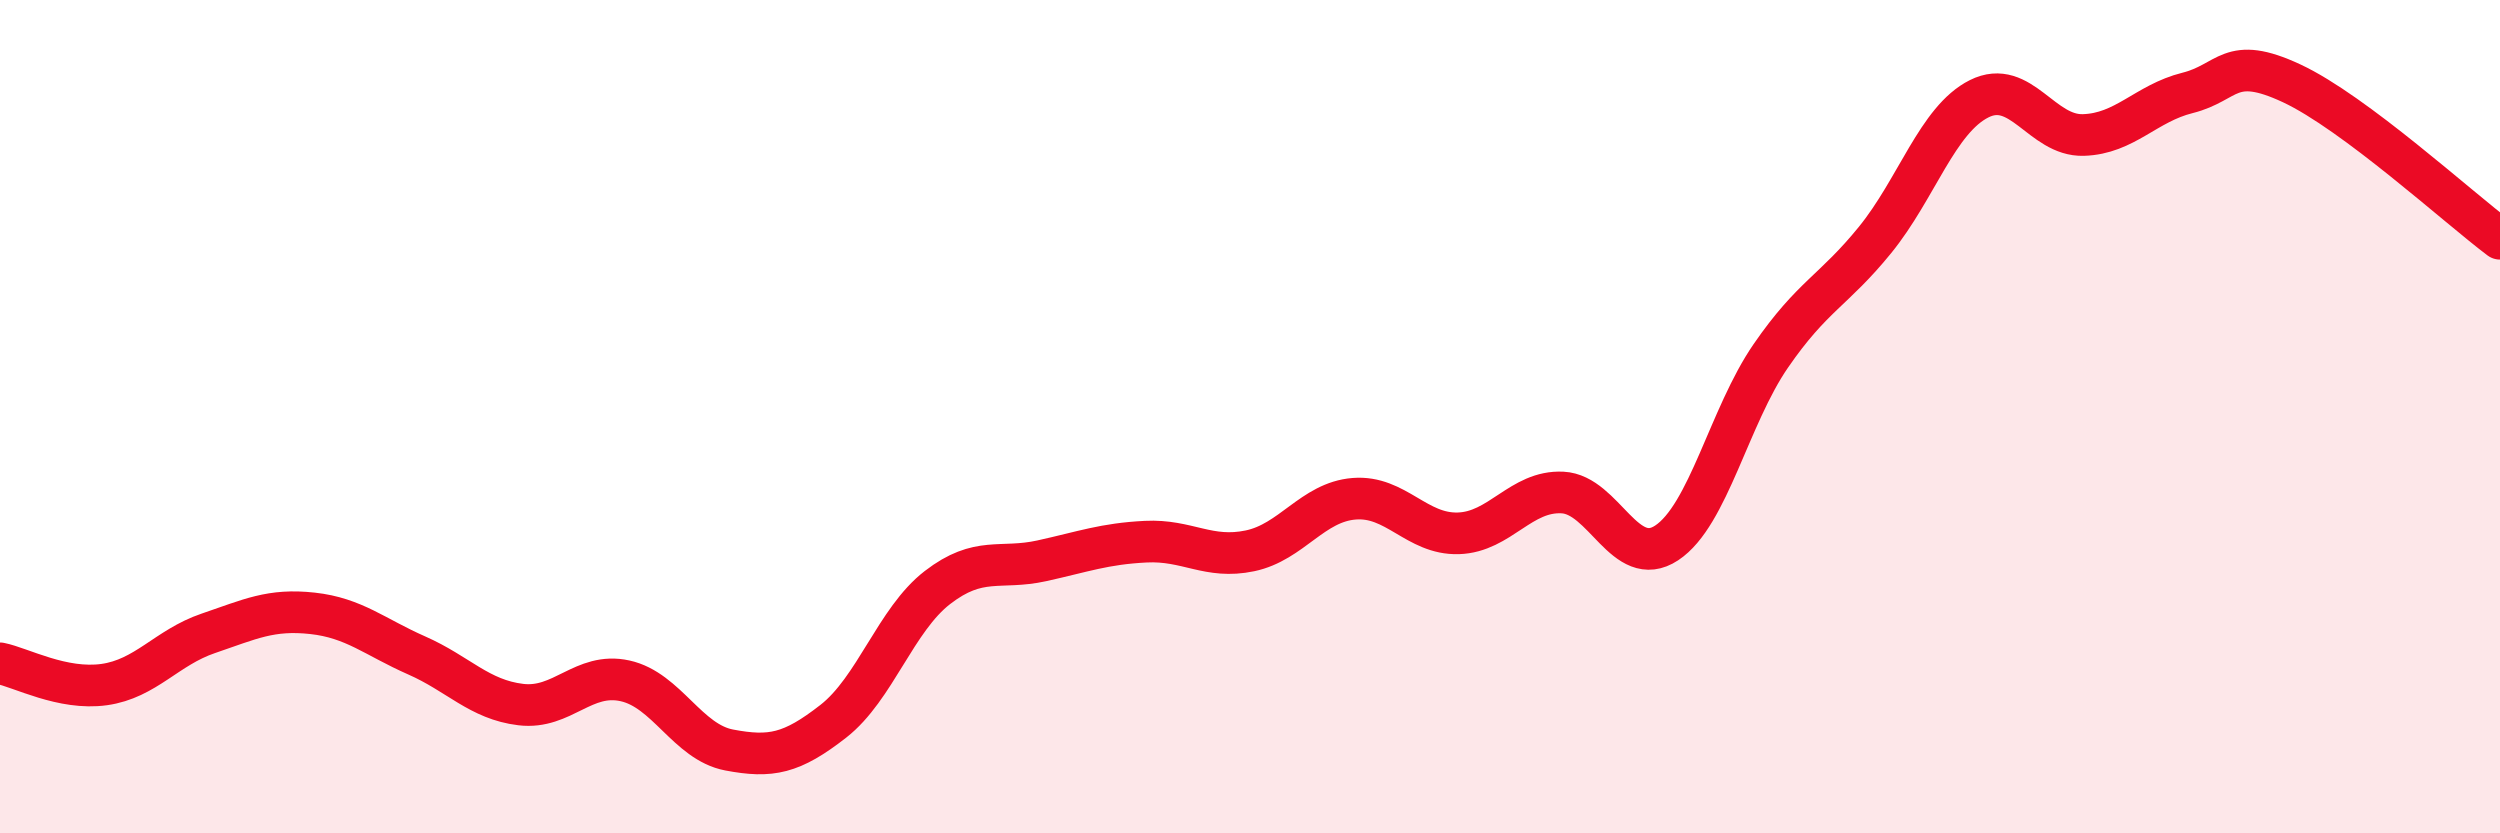
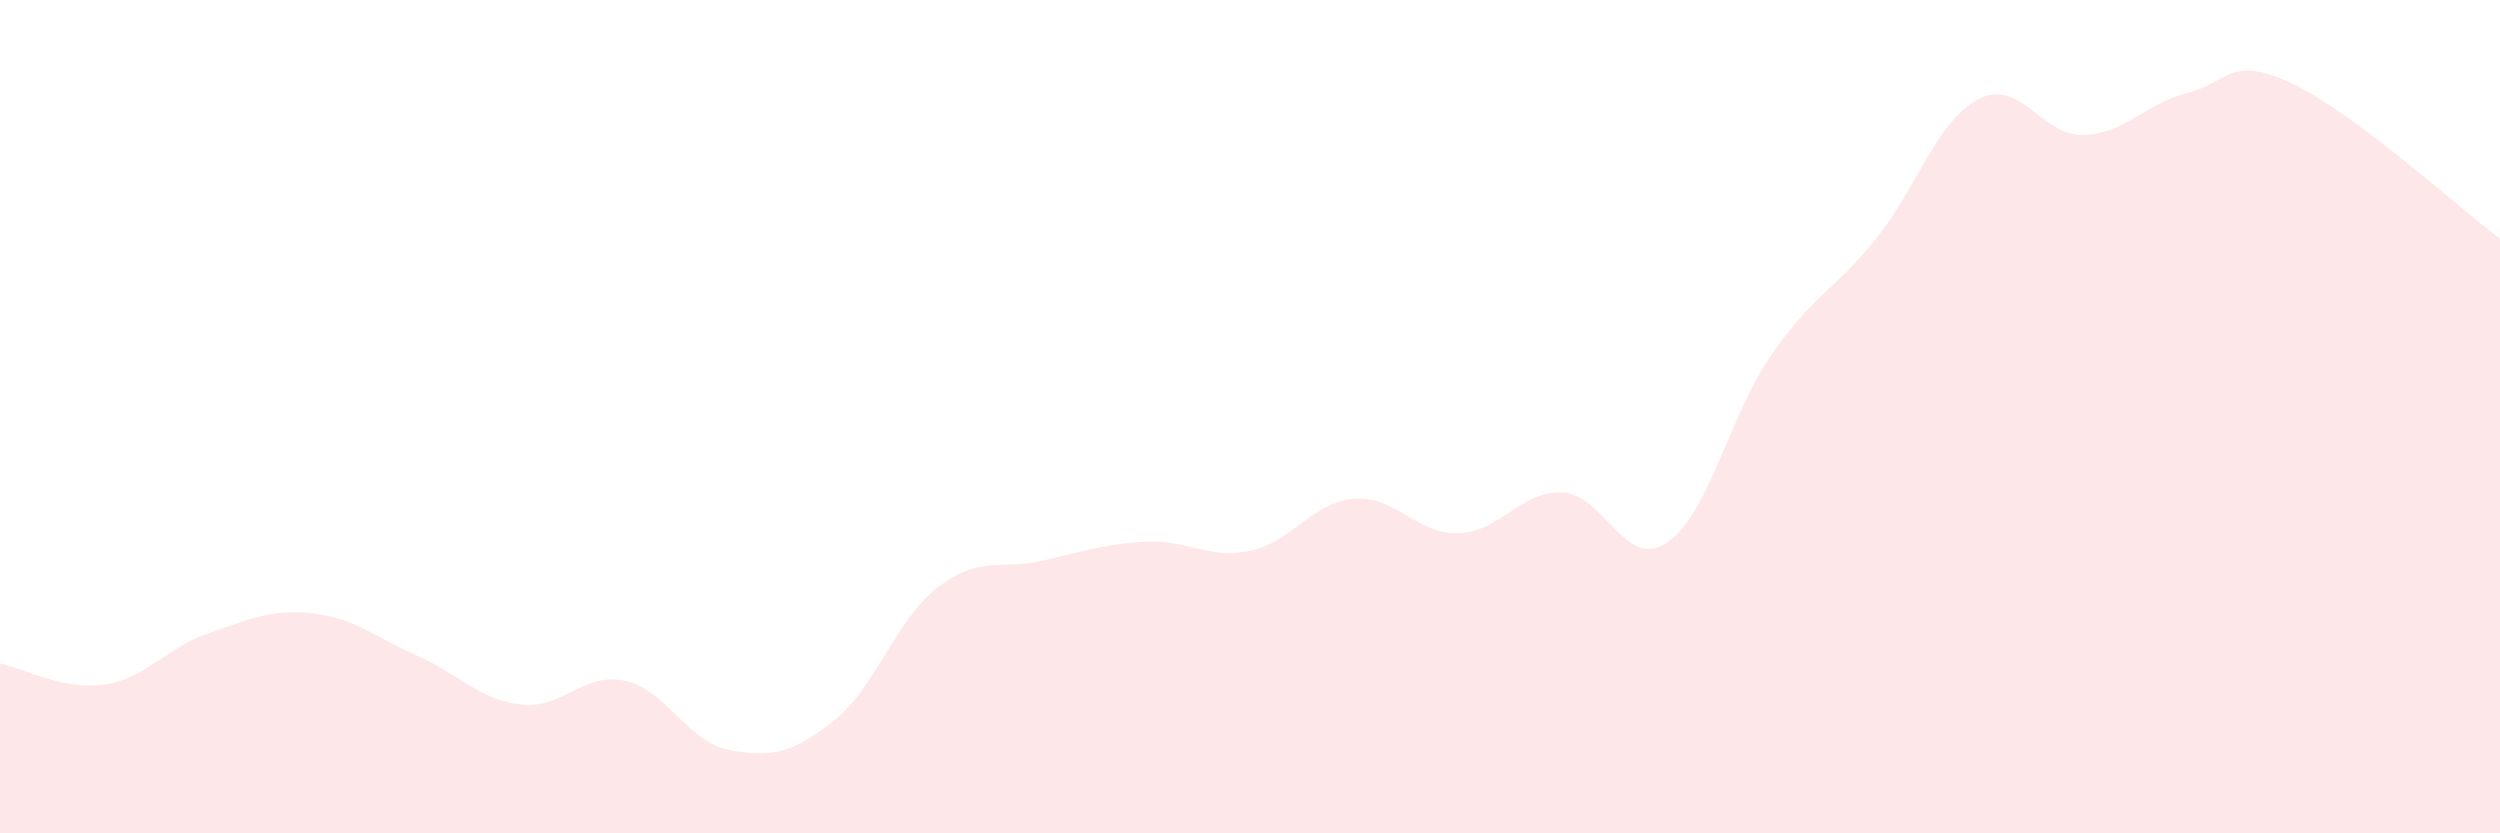
<svg xmlns="http://www.w3.org/2000/svg" width="60" height="20" viewBox="0 0 60 20">
  <path d="M 0,15.92 C 0.5,16.02 1.5,16.57 2.5,16.43 C 3.5,16.29 4,15.54 5,15.2 C 6,14.86 6.5,14.61 7.5,14.72 C 8.5,14.83 9,15.29 10,15.73 C 11,16.17 11.5,16.79 12.5,16.91 C 13.5,17.03 14,16.12 15,16.34 C 16,16.56 16.5,17.81 17.5,18 C 18.5,18.19 19,18.09 20,17.31 C 21,16.53 21.5,14.87 22.5,14.1 C 23.5,13.33 24,13.68 25,13.46 C 26,13.24 26.5,13.05 27.5,13 C 28.5,12.95 29,13.43 30,13.22 C 31,13.01 31.5,12.05 32.5,11.97 C 33.5,11.89 34,12.83 35,12.8 C 36,12.77 36.5,11.77 37.5,11.82 C 38.5,11.87 39,13.69 40,13.03 C 41,12.37 41.5,9.99 42.5,8.54 C 43.5,7.09 44,6.99 45,5.76 C 46,4.53 46.5,2.87 47.5,2.37 C 48.5,1.87 49,3.27 50,3.24 C 51,3.21 51.5,2.48 52.5,2.23 C 53.5,1.98 53.5,1.3 55,2 C 56.5,2.7 59,4.98 60,5.73L60 20L0 20Z" fill="#EB0A25" opacity="0.1" stroke-linecap="round" stroke-linejoin="round" />
-   <path d="M 0,15.92 C 0.5,16.02 1.5,16.57 2.5,16.43 C 3.5,16.29 4,15.54 5,15.2 C 6,14.86 6.5,14.61 7.5,14.72 C 8.5,14.83 9,15.29 10,15.73 C 11,16.17 11.5,16.79 12.5,16.91 C 13.5,17.03 14,16.12 15,16.34 C 16,16.56 16.5,17.81 17.5,18 C 18.5,18.19 19,18.09 20,17.31 C 21,16.53 21.5,14.87 22.5,14.1 C 23.5,13.33 24,13.68 25,13.46 C 26,13.24 26.5,13.05 27.5,13 C 28.5,12.95 29,13.43 30,13.22 C 31,13.01 31.5,12.05 32.5,11.97 C 33.5,11.89 34,12.83 35,12.8 C 36,12.77 36.5,11.77 37.5,11.82 C 38.5,11.87 39,13.69 40,13.03 C 41,12.37 41.5,9.99 42.5,8.54 C 43.5,7.09 44,6.99 45,5.76 C 46,4.53 46.5,2.87 47.5,2.37 C 48.5,1.87 49,3.27 50,3.24 C 51,3.21 51.5,2.48 52.5,2.23 C 53.5,1.98 53.5,1.3 55,2 C 56.5,2.7 59,4.98 60,5.73" stroke="#EB0A25" stroke-width="1" fill="none" stroke-linecap="round" stroke-linejoin="round" />
</svg>